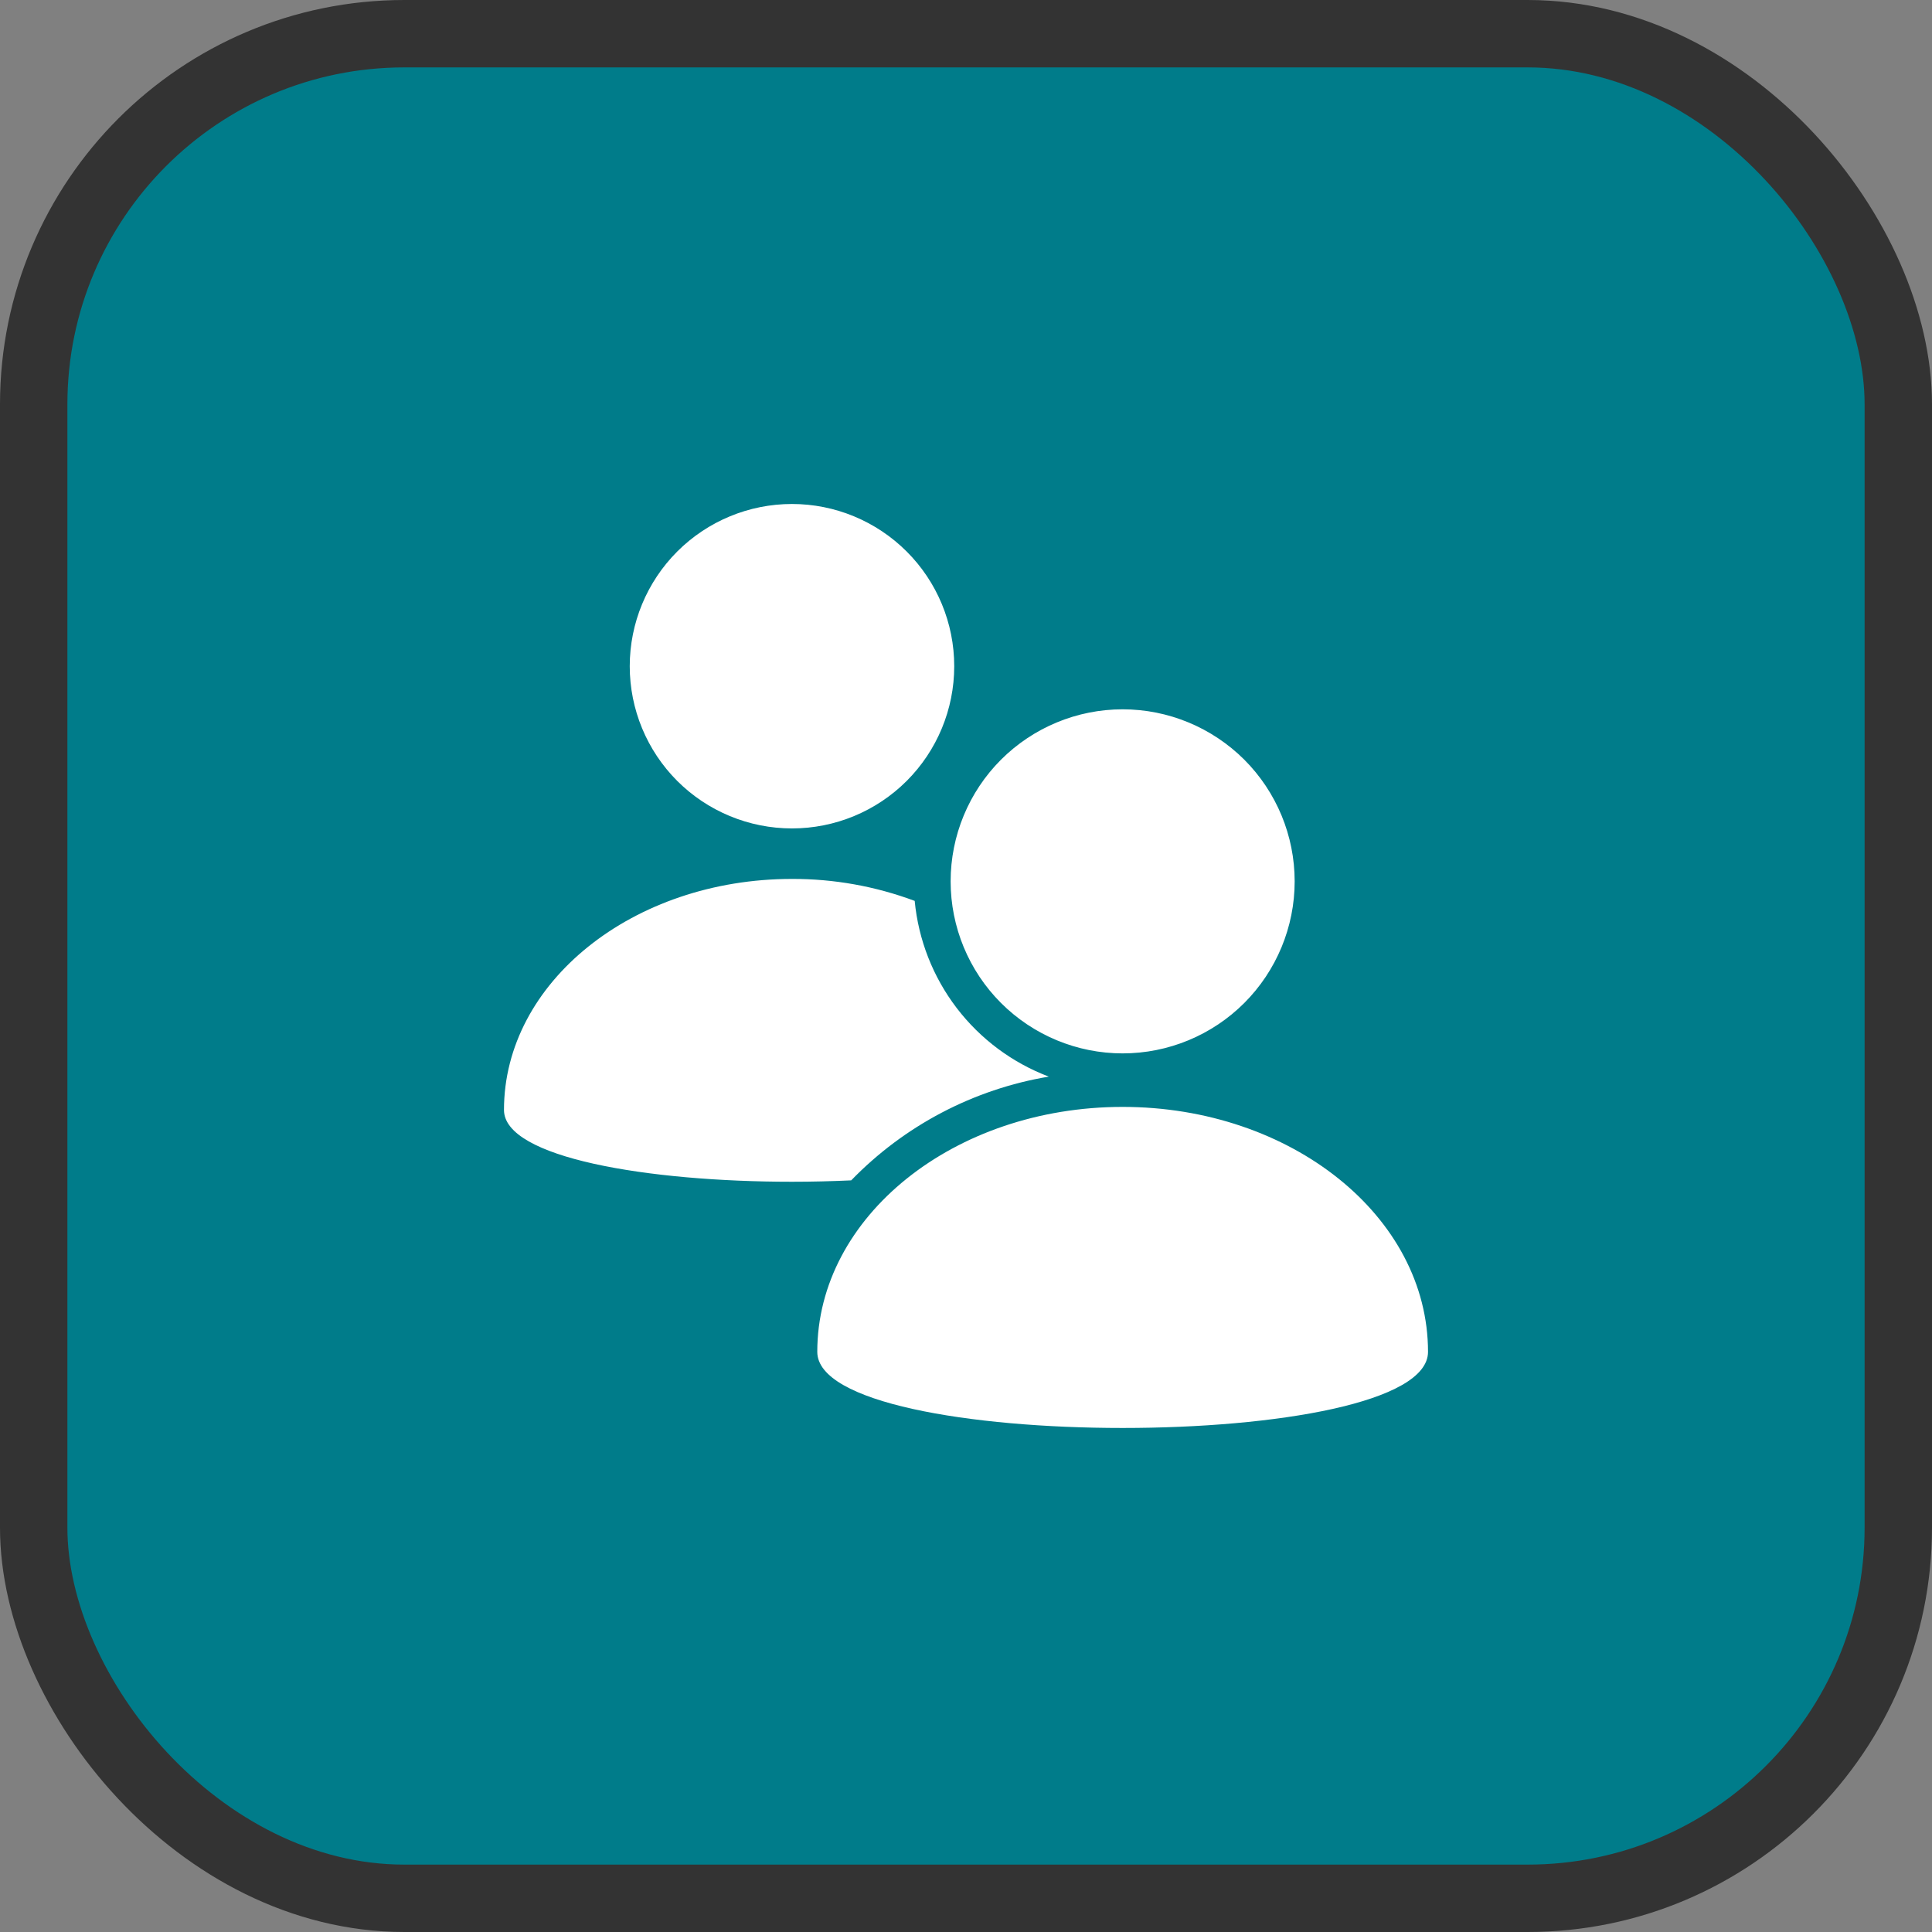
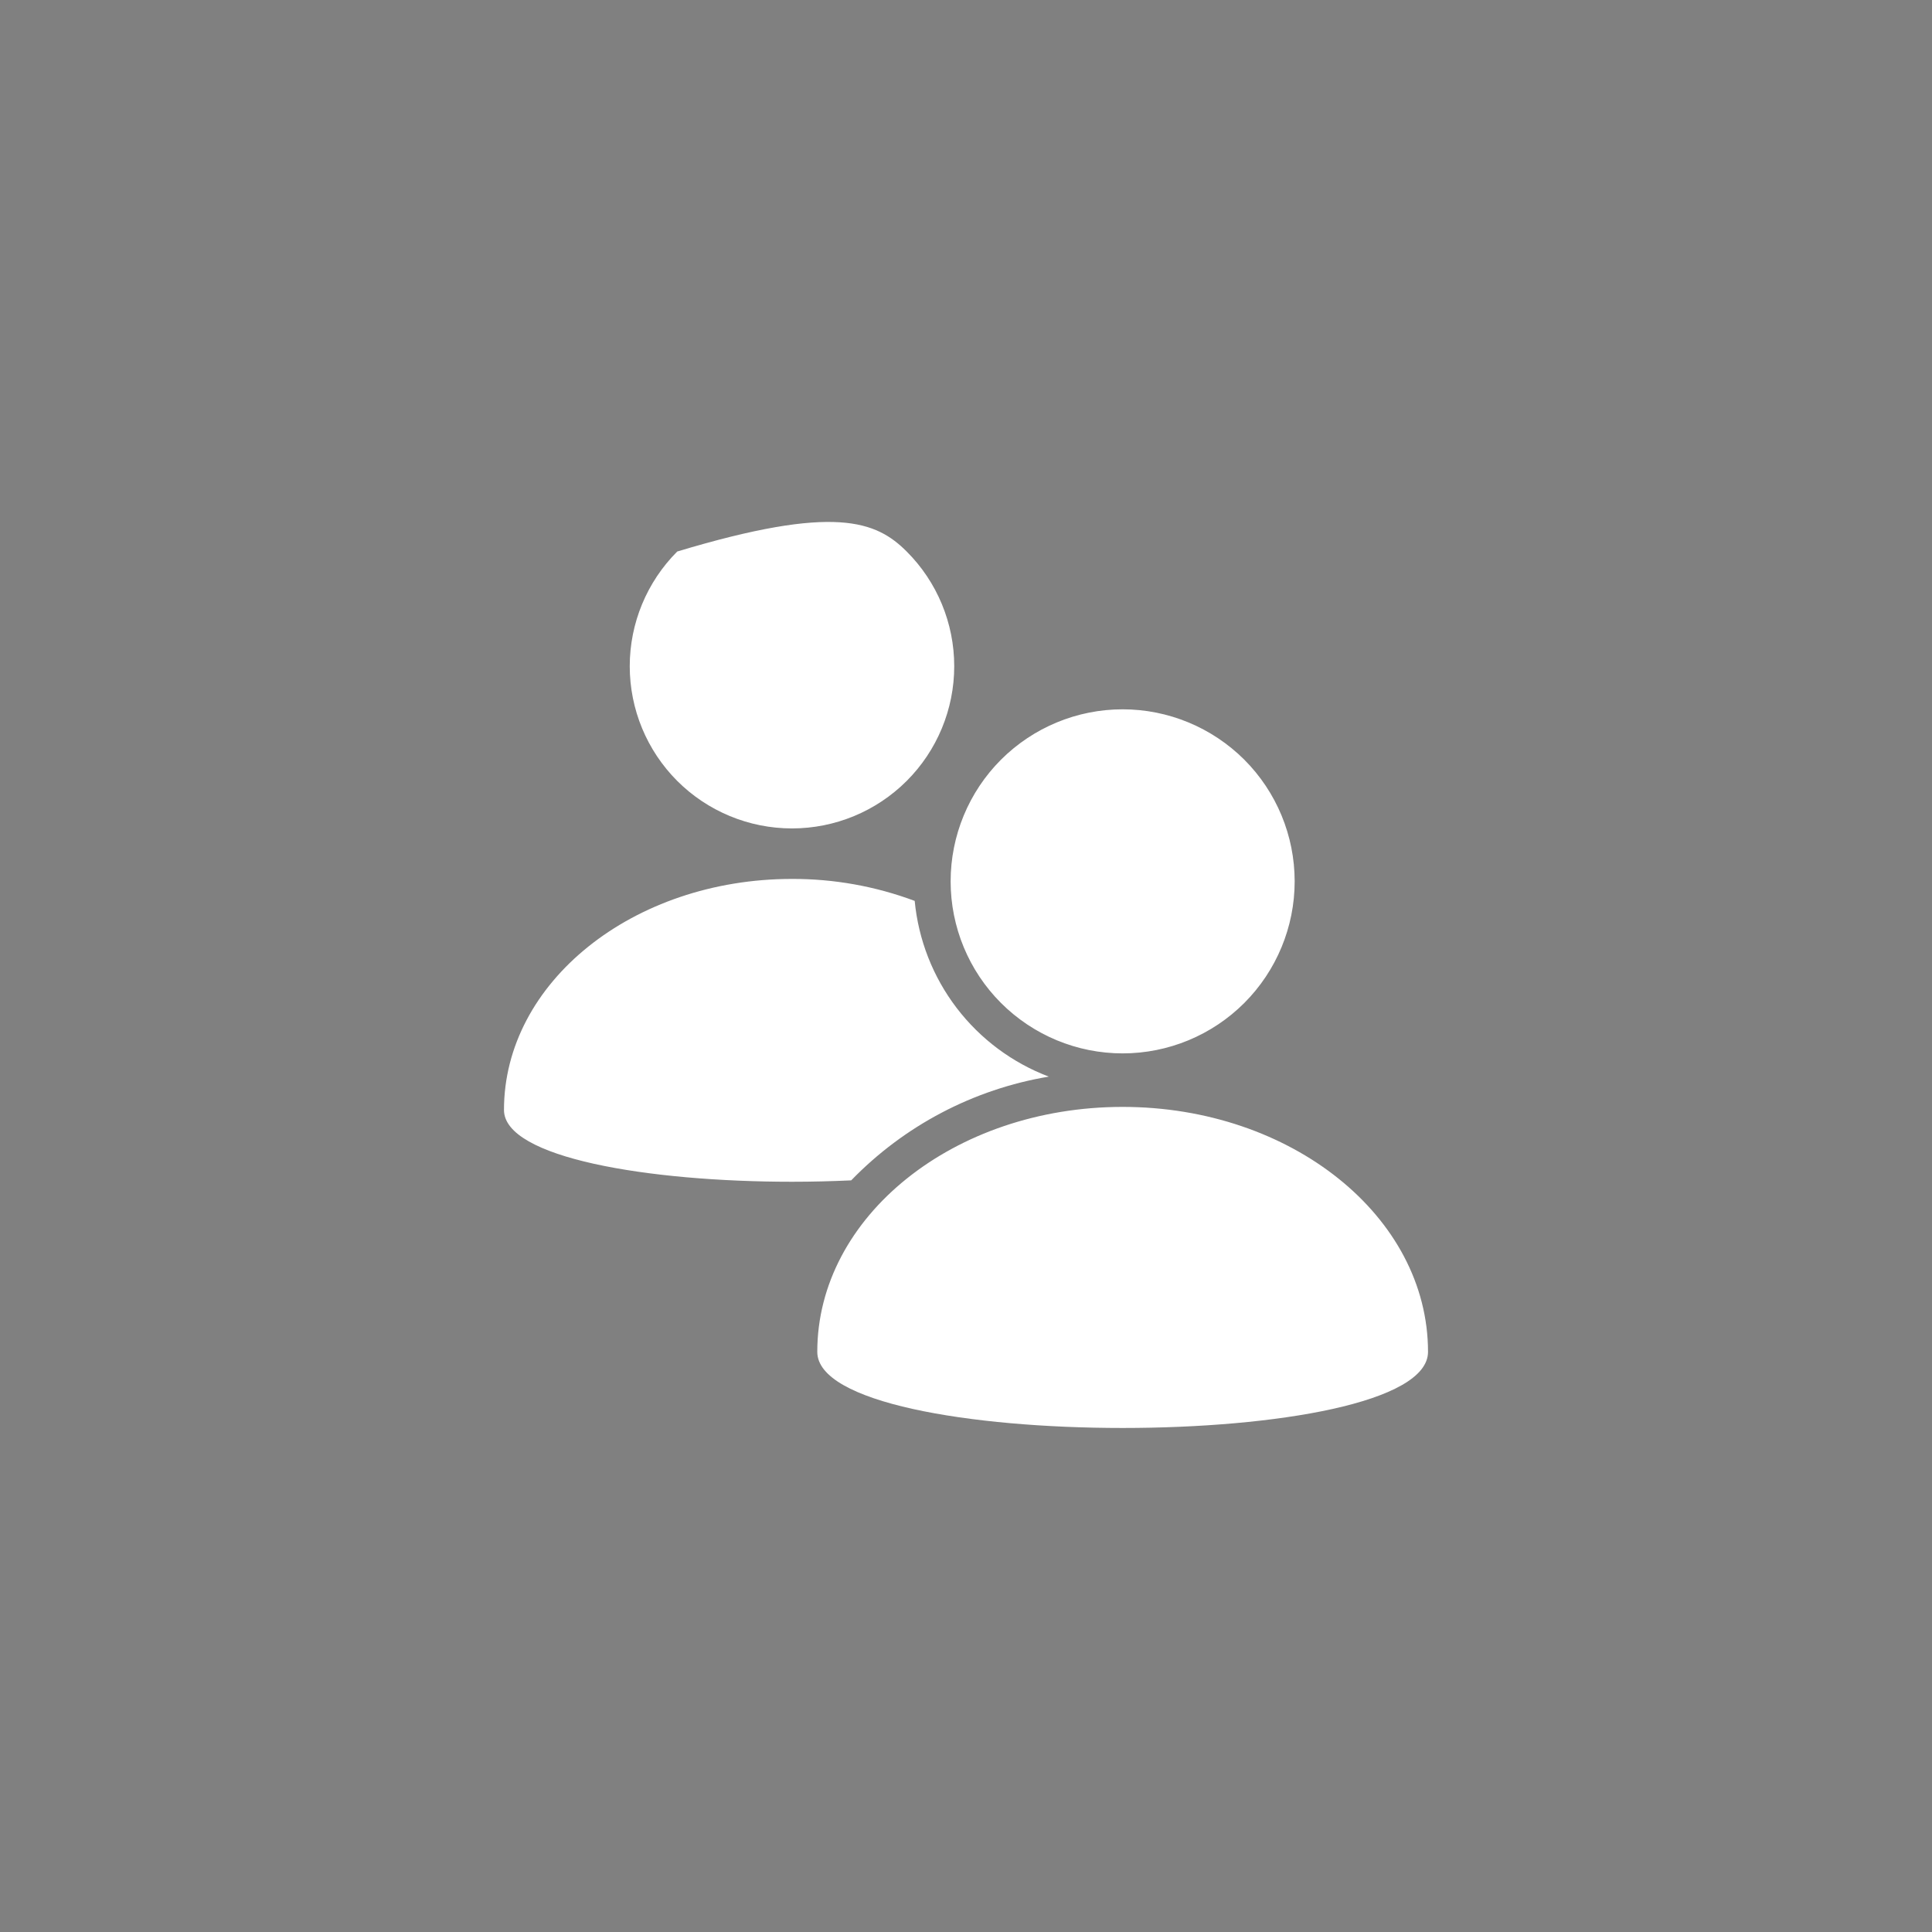
<svg xmlns="http://www.w3.org/2000/svg" width="43" height="43" viewBox="0 0 43 43" fill="none">
  <rect x="0" y="0" width="43" height="43" fill="#808080" stroke="none" />
-   <rect x="0.75" y="0.75" width="41.5" height="41.5" rx="8.25" fill="#007C8A" stroke="#333333" stroke-width="1.5" />
-   <path d="M14.016 14.828C14.016 13.87 14.397 12.952 15.073 12.275C15.751 11.598 16.669 11.217 17.627 11.217C18.584 11.217 19.502 11.598 20.18 12.275C20.857 12.951 21.238 13.87 21.238 14.828C21.238 15.786 20.857 16.704 20.18 17.381C19.502 18.058 18.584 18.438 17.627 18.438C16.669 18.438 15.751 18.058 15.073 17.381C14.397 16.704 14.016 15.786 14.016 14.828ZM31.783 30.088C31.783 27.077 28.74 24.636 24.986 24.636C21.233 24.636 18.19 27.077 18.19 30.088C18.19 31.217 21.588 31.782 24.986 31.782C28.385 31.782 31.783 31.218 31.783 30.088ZM17.627 26.302C18.07 26.302 18.512 26.291 18.945 26.271C20.127 25.052 21.668 24.242 23.343 23.962C22.53 23.654 21.82 23.125 21.292 22.434C20.764 21.742 20.441 20.917 20.358 20.051C19.484 19.725 18.559 19.559 17.627 19.562C14.087 19.562 11.217 21.864 11.217 24.704C11.217 25.769 14.422 26.302 17.627 26.302ZM24.986 23.445C26.001 23.445 26.976 23.041 27.694 22.323C28.411 21.605 28.815 20.631 28.815 19.616C28.815 18.601 28.412 17.627 27.694 16.908C26.975 16.191 26.001 15.787 24.986 15.787C23.971 15.787 22.997 16.191 22.279 16.908C21.561 17.627 21.158 18.601 21.158 19.616C21.158 20.631 21.561 21.605 22.279 22.323C22.997 23.041 23.971 23.445 24.986 23.445Z" fill="white" />
+   <path d="M14.016 14.828C14.016 13.87 14.397 12.952 15.073 12.275C18.584 11.217 19.502 11.598 20.18 12.275C20.857 12.951 21.238 13.87 21.238 14.828C21.238 15.786 20.857 16.704 20.18 17.381C19.502 18.058 18.584 18.438 17.627 18.438C16.669 18.438 15.751 18.058 15.073 17.381C14.397 16.704 14.016 15.786 14.016 14.828ZM31.783 30.088C31.783 27.077 28.74 24.636 24.986 24.636C21.233 24.636 18.19 27.077 18.19 30.088C18.19 31.217 21.588 31.782 24.986 31.782C28.385 31.782 31.783 31.218 31.783 30.088ZM17.627 26.302C18.07 26.302 18.512 26.291 18.945 26.271C20.127 25.052 21.668 24.242 23.343 23.962C22.53 23.654 21.82 23.125 21.292 22.434C20.764 21.742 20.441 20.917 20.358 20.051C19.484 19.725 18.559 19.559 17.627 19.562C14.087 19.562 11.217 21.864 11.217 24.704C11.217 25.769 14.422 26.302 17.627 26.302ZM24.986 23.445C26.001 23.445 26.976 23.041 27.694 22.323C28.411 21.605 28.815 20.631 28.815 19.616C28.815 18.601 28.412 17.627 27.694 16.908C26.975 16.191 26.001 15.787 24.986 15.787C23.971 15.787 22.997 16.191 22.279 16.908C21.561 17.627 21.158 18.601 21.158 19.616C21.158 20.631 21.561 21.605 22.279 22.323C22.997 23.041 23.971 23.445 24.986 23.445Z" fill="white" />
</svg>